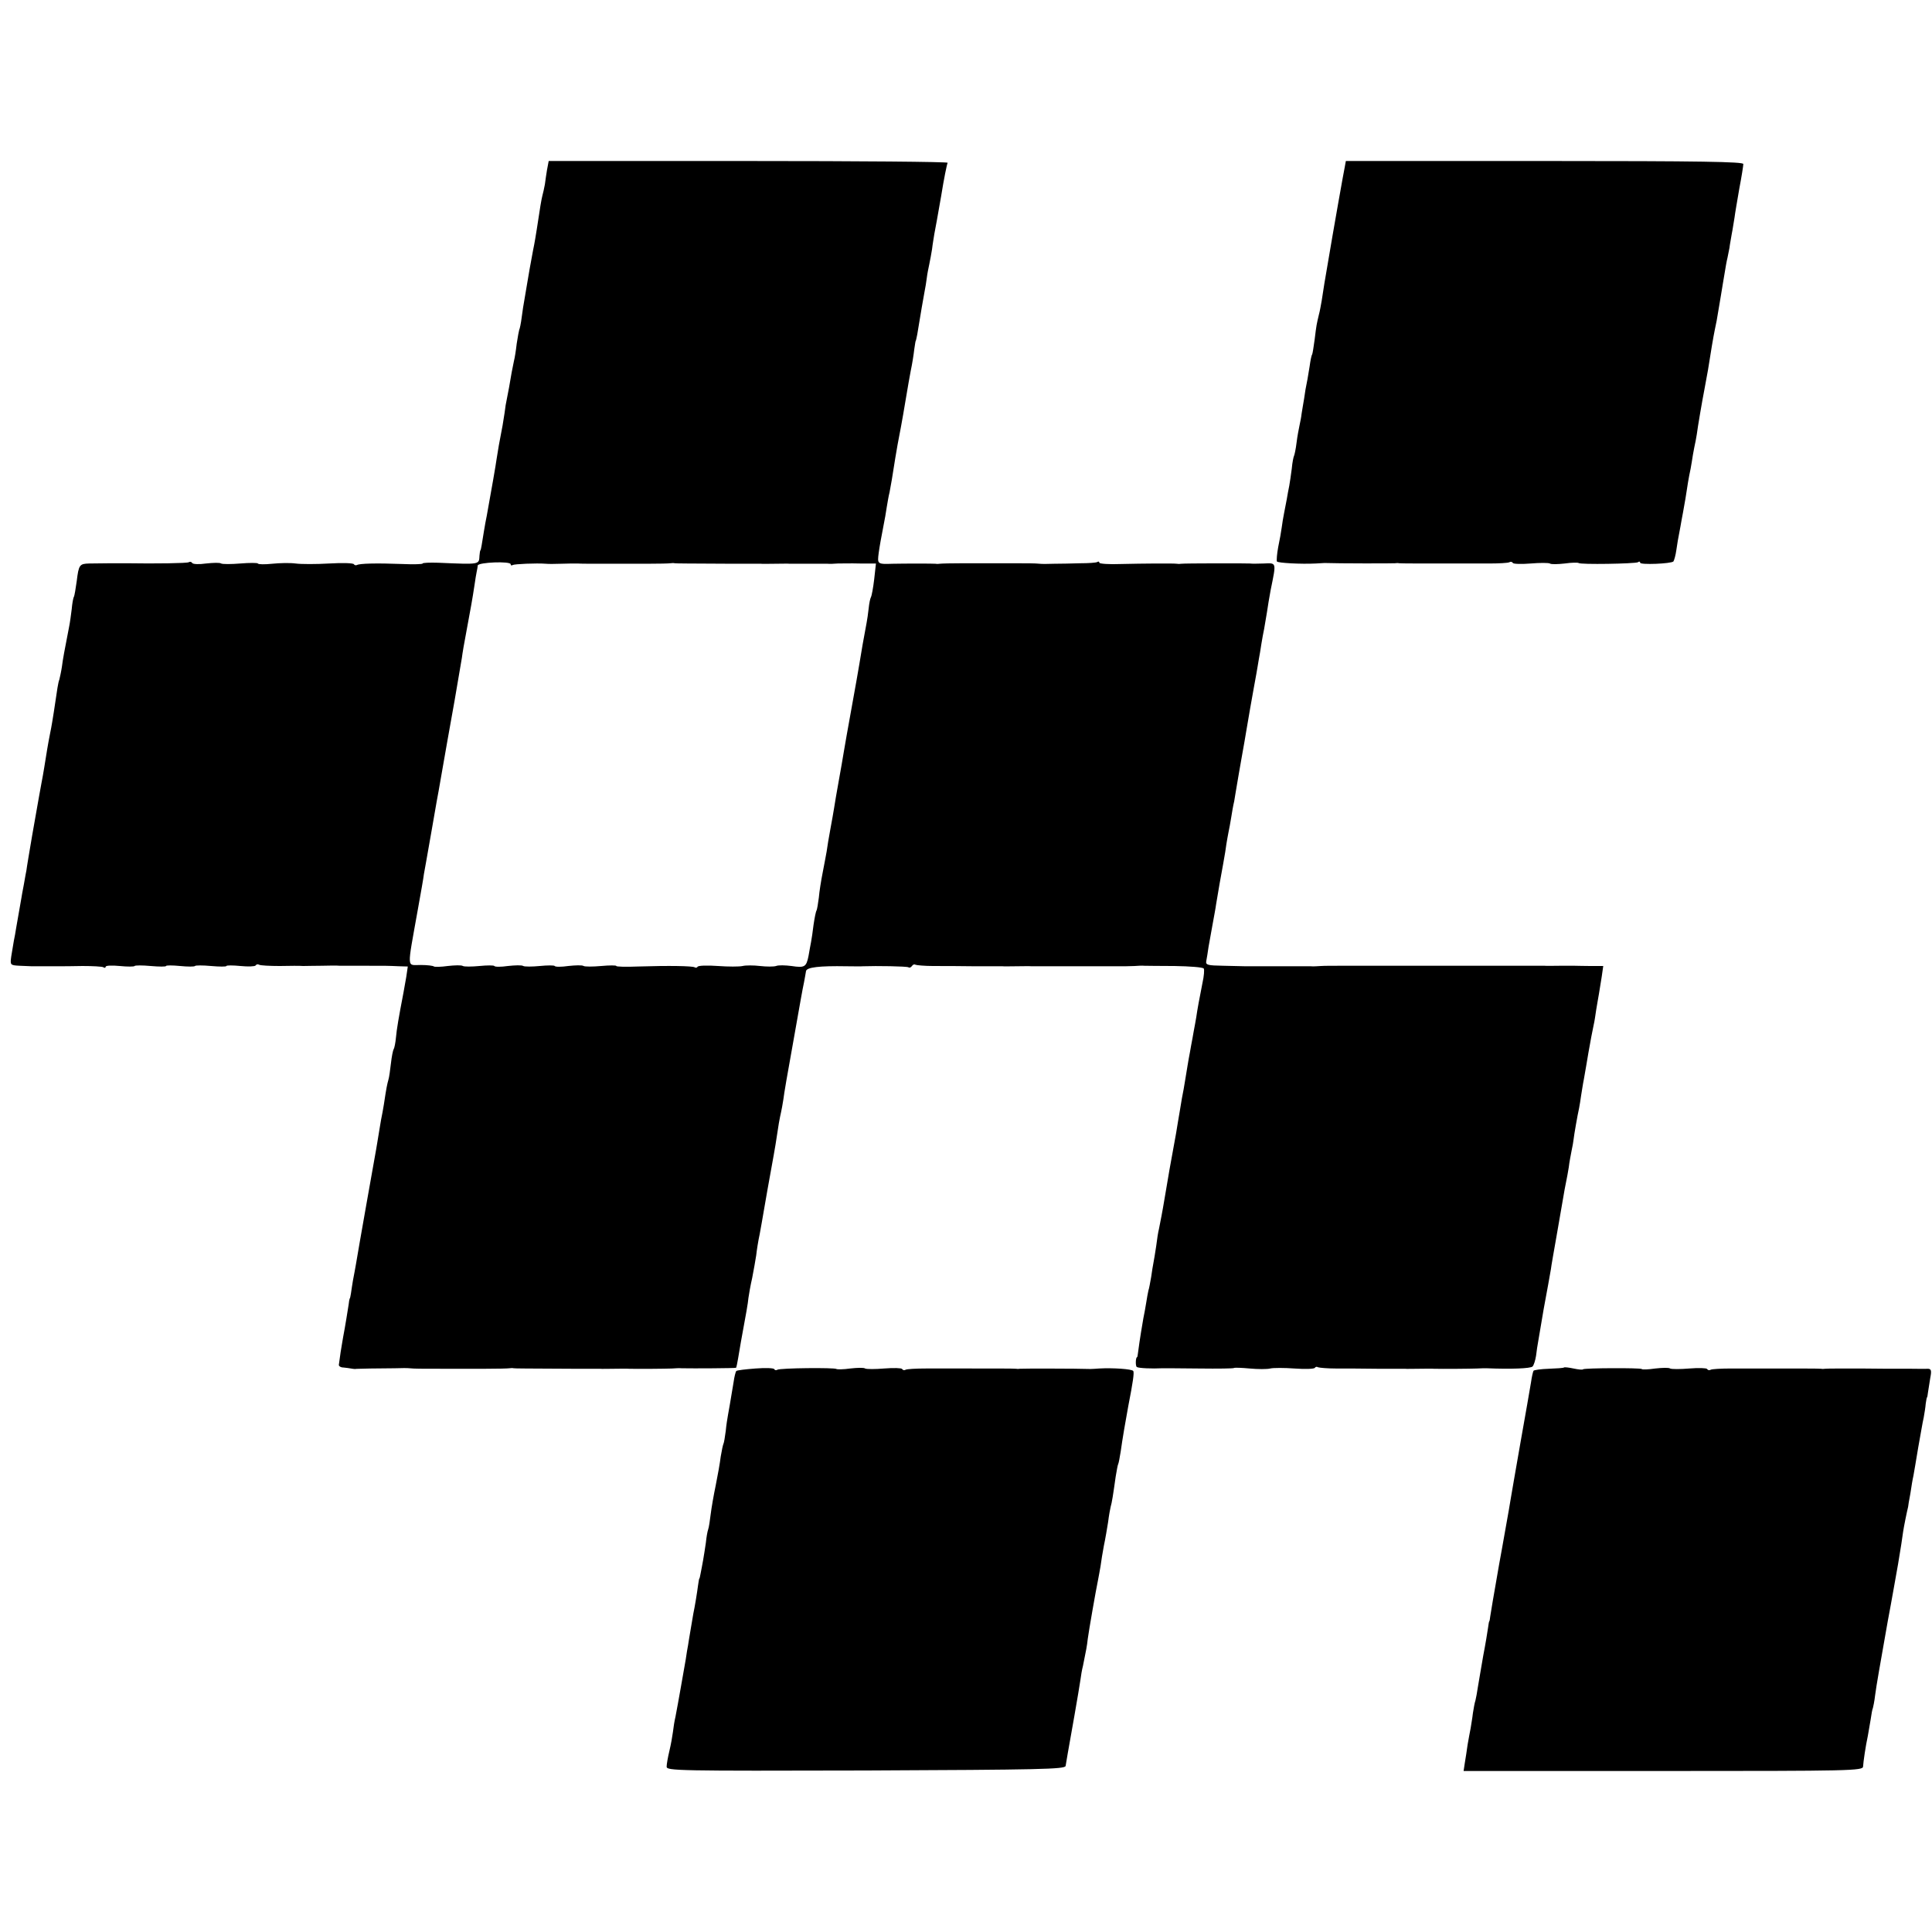
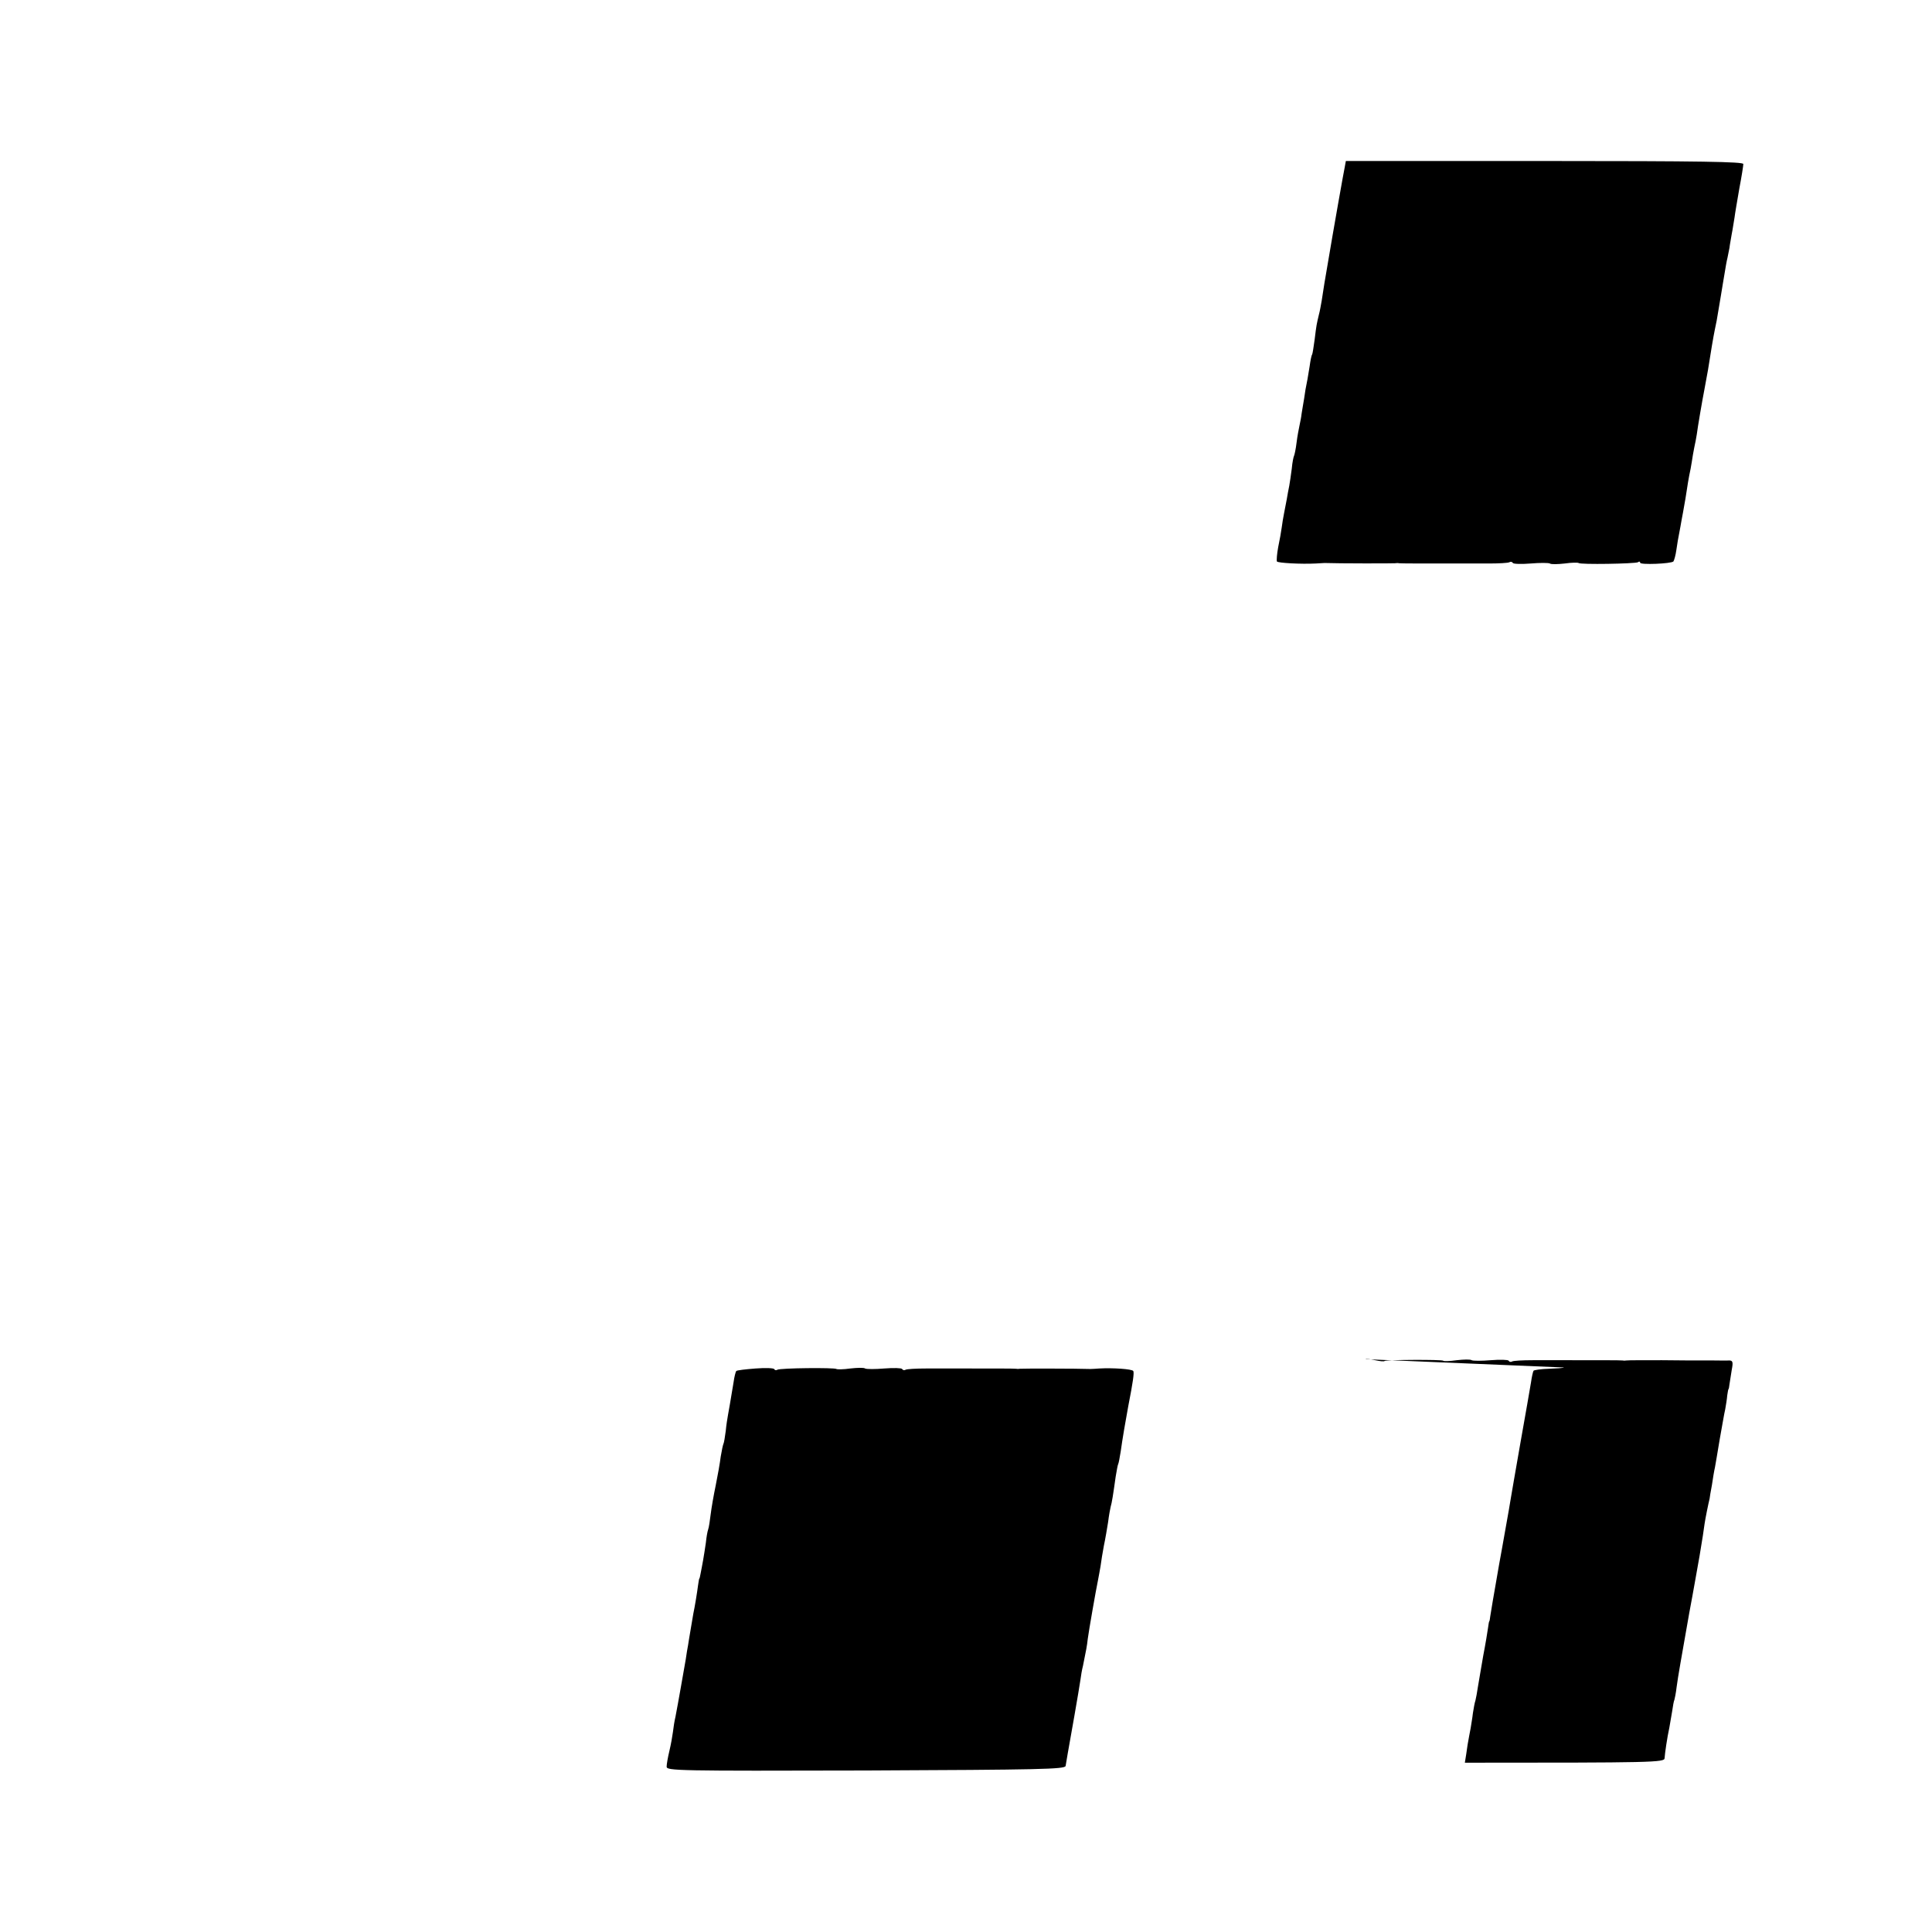
<svg xmlns="http://www.w3.org/2000/svg" version="1.0" width="768pt" height="768pt" viewBox="0 0 768 768" preserveAspectRatio="xMidYMid meet">
  <g transform="translate(0,768) scale(0.1,-0.1)" fill="#000000" stroke="none">
-     <path d="M2175 7008 c-3 -18 -7 -45 -9 -61 -3 -15 -7 -35 -10 -45 -4 -16 -9 -45 -22 -132 -3 -19 -9 -57 -15 -85 -13 -68 -15 -83 -24 -135 -4 -25 -9 -54 -11 -65 -2 -11 -7 -40 -10 -65 -3 -25 -8 -48 -10 -51 -1 -3 -6 -28 -10 -55 -3 -27 -8 -58 -11 -69 -2 -11 -6 -31 -9 -45 -5 -32 -16 -91 -20 -110 -2 -8 -6 -31 -8 -50 -5 -34 -9 -59 -23 -130 -3 -19 -7 -44 -9 -55 -2 -17 -22 -132 -39 -225 -3 -14 -8 -41 -11 -60 -9 -57 -12 -75 -14 -77 -2 -2 -3 -12 -4 -22 -2 -36 3 -35 -164 -28 -34 1 -62 0 -62 -3 0 -3 -37 -4 -82 -2 -103 4 -169 2 -179 -4 -4 -2 -10 -1 -12 3 -3 5 -47 6 -99 3 -51 -3 -111 -3 -133 0 -22 3 -64 2 -93 -1 -29 -3 -55 -3 -57 1 -2 3 -33 3 -70 0 -36 -3 -70 -3 -76 0 -5 4 -32 3 -60 0 -27 -4 -52 -3 -55 2 -3 5 -9 6 -14 3 -6 -4 -130 -6 -250 -4 -21 0 -109 0 -145 -1 -39 -1 -42 -5 -50 -70 -4 -30 -9 -58 -11 -62 -3 -4 -7 -27 -9 -50 -3 -24 -7 -54 -10 -68 -19 -98 -25 -129 -29 -161 -3 -20 -8 -42 -10 -50 -5 -13 -8 -34 -22 -129 -3 -19 -9 -58 -15 -86 -10 -51 -13 -72 -23 -134 -3 -19 -8 -47 -11 -62 -3 -16 -7 -40 -10 -55 -28 -160 -30 -168 -42 -242 -4 -25 -8 -48 -8 -51 -1 -3 -5 -27 -10 -55 -5 -27 -10 -52 -10 -55 -1 -6 -15 -85 -21 -120 -2 -14 -6 -36 -9 -50 -2 -13 -7 -41 -10 -60 -5 -36 -5 -37 32 -39 21 -1 43 -2 48 -2 18 0 89 0 110 0 11 0 53 0 93 1 40 0 78 -2 83 -5 5 -4 9 -2 9 2 0 5 25 6 56 3 30 -3 57 -3 59 0 2 3 31 3 64 0 34 -3 61 -3 61 0 0 3 25 3 56 0 30 -3 57 -3 59 0 2 3 31 3 64 0 34 -3 61 -3 61 0 0 3 25 3 56 0 30 -3 57 -2 60 2 3 5 9 6 14 3 5 -3 42 -5 82 -5 40 1 82 1 93 0 11 0 45 1 75 1 30 1 62 1 70 0 8 0 51 0 95 0 95 0 95 0 141 -2 l35 -1 -6 -41 c-4 -23 -9 -51 -11 -62 -20 -104 -27 -146 -30 -179 -2 -21 -6 -42 -9 -46 -3 -5 -8 -30 -11 -57 -3 -26 -7 -56 -10 -65 -5 -18 -8 -31 -18 -98 -3 -19 -8 -46 -11 -60 -2 -13 -7 -40 -10 -60 -3 -20 -8 -47 -10 -60 -5 -27 -72 -405 -80 -455 -3 -16 -8 -46 -12 -65 -3 -19 -7 -43 -8 -52 -2 -10 -3 -19 -5 -20 -1 -2 -3 -12 -4 -23 -3 -19 -14 -89 -22 -130 -2 -10 -6 -37 -10 -60 -3 -22 -6 -44 -7 -50 -1 -5 7 -11 18 -11 11 -1 25 -3 30 -4 6 -1 13 -2 16 -2 3 1 30 1 60 2 30 0 74 1 99 1 25 1 51 1 58 0 20 -2 43 -2 132 -2 47 0 123 0 170 0 47 0 90 1 95 2 6 1 13 1 17 0 7 -1 42 -1 233 -2 55 0 105 0 110 0 6 -1 30 0 55 0 25 0 52 1 60 0 32 -1 146 0 170 1 14 1 32 2 40 1 45 -1 214 0 216 2 1 1 5 18 8 37 3 19 8 49 11 65 22 119 28 153 30 175 2 14 8 50 15 80 6 30 13 71 16 90 2 19 8 58 14 85 5 28 12 66 15 85 5 31 24 137 40 225 5 28 9 50 21 130 3 17 7 37 9 45 2 8 6 31 9 50 2 19 18 112 35 205 37 208 39 222 47 260 3 17 7 37 8 45 3 15 53 21 161 19 28 0 57 -1 65 0 55 2 174 0 181 -4 4 -3 10 -1 14 5 4 6 10 8 14 5 5 -2 37 -5 72 -5 35 0 109 0 164 -1 55 0 105 0 110 0 6 -1 30 0 55 0 25 0 52 1 60 0 14 0 104 0 155 0 11 0 38 0 60 0 22 0 47 0 55 0 8 0 38 0 65 0 28 0 61 0 75 1 14 1 31 2 38 1 6 0 61 -1 122 -1 60 -1 112 -5 115 -10 3 -5 1 -30 -5 -57 -13 -66 -20 -103 -25 -138 -3 -16 -7 -41 -10 -55 -2 -14 -7 -38 -10 -55 -3 -16 -7 -41 -10 -55 -2 -13 -7 -40 -10 -60 -3 -20 -8 -47 -10 -60 -3 -14 -10 -52 -15 -85 -6 -33 -12 -73 -15 -90 -28 -153 -27 -148 -45 -255 -11 -66 -16 -89 -23 -125 -3 -11 -8 -42 -11 -68 -4 -27 -9 -57 -11 -67 -2 -9 -6 -35 -9 -56 -4 -22 -8 -46 -11 -54 -2 -8 -6 -31 -9 -50 -3 -19 -8 -46 -11 -60 -4 -23 -14 -81 -21 -135 -1 -11 -3 -20 -4 -20 -6 0 -7 -36 -1 -39 7 -5 62 -7 101 -5 8 0 75 0 148 -1 74 -1 135 0 137 2 2 2 31 1 63 -2 32 -3 69 -3 81 0 12 3 56 3 97 0 42 -3 78 -2 81 3 2 4 8 5 12 2 5 -2 37 -5 72 -5 35 0 109 0 164 -1 55 0 105 0 110 0 6 -1 30 0 55 0 25 0 52 1 60 0 32 -1 146 0 170 1 14 1 32 1 40 1 96 -4 174 -1 182 7 5 5 11 24 14 43 2 19 6 43 8 54 2 11 7 40 11 65 4 25 9 54 11 65 14 74 26 143 29 160 1 11 12 72 23 135 11 63 23 131 26 150 3 19 8 46 11 60 3 14 8 41 11 60 2 19 8 49 11 65 4 17 7 37 8 45 2 19 16 99 22 125 2 11 6 34 8 50 3 17 7 46 11 65 9 54 13 72 18 105 8 46 16 88 21 111 3 12 7 39 10 60 4 21 8 50 11 64 2 14 7 44 11 68 l6 42 -49 0 c-27 0 -56 1 -64 1 -8 0 -35 0 -60 0 -25 0 -52 -1 -60 0 -14 0 -104 0 -155 0 -11 0 -38 0 -60 0 -22 0 -47 0 -55 0 -8 0 -37 0 -65 0 -27 0 -57 0 -65 0 -8 0 -33 0 -55 0 -22 0 -47 0 -55 0 -8 0 -37 0 -65 0 -27 0 -57 0 -65 0 -8 0 -33 0 -55 0 -22 0 -47 0 -55 0 -8 0 -37 0 -65 0 -27 0 -61 0 -75 -1 -14 -1 -32 -2 -40 -1 -8 0 -37 0 -65 0 -27 0 -57 0 -65 0 -8 0 -37 0 -65 0 -27 0 -57 0 -65 0 -8 0 -47 1 -87 2 -63 1 -71 3 -68 19 2 9 6 35 9 56 4 22 11 62 16 89 5 28 12 64 14 80 11 65 17 102 28 160 6 33 12 69 13 80 2 11 5 31 8 45 3 14 8 41 11 60 3 19 8 49 12 65 3 17 7 44 10 60 3 17 11 66 19 110 8 44 17 96 20 115 7 41 23 135 29 166 2 12 7 37 10 55 3 19 8 45 10 59 3 14 7 41 10 60 3 19 8 46 11 60 2 13 7 42 11 65 3 22 10 63 15 90 23 113 24 107 -29 105 -26 -1 -49 -1 -52 0 -7 1 -263 1 -275 -1 -5 -1 -13 -1 -17 0 -15 2 -137 1 -221 -1 -48 -2 -87 1 -87 5 0 5 -4 6 -8 3 -5 -3 -35 -5 -68 -5 -32 -1 -79 -2 -104 -2 -25 -1 -51 -1 -57 0 -21 2 -44 2 -133 2 -47 0 -123 0 -170 0 -47 0 -89 -1 -95 -2 -5 -1 -13 -1 -17 0 -9 1 -123 1 -168 0 -63 -2 -63 -2 -57 44 3 23 11 67 17 97 6 30 13 69 15 85 3 17 7 43 11 58 3 16 7 38 9 50 4 28 23 144 30 177 7 34 23 127 30 170 3 19 10 58 15 85 6 28 12 66 14 85 3 19 5 35 6 35 1 0 3 11 6 25 13 81 25 148 29 170 3 14 7 39 9 55 2 17 7 41 10 55 3 14 8 41 11 60 2 19 7 46 9 60 3 14 15 81 27 150 11 69 23 128 26 133 2 4 -354 7 -791 7 l-795 0 -6 -32z m-145 -1571 c0 -5 4 -6 8 -3 7 4 94 8 132 5 8 -1 35 -1 60 0 25 1 54 1 65 1 11 -1 58 -1 105 -1 47 0 123 0 170 0 47 0 90 1 95 2 6 1 13 1 17 0 7 -1 42 -1 233 -2 55 0 105 0 110 0 6 -1 30 0 55 0 25 0 52 1 60 0 8 0 42 0 75 0 33 0 67 0 75 0 8 -1 26 0 40 1 14 0 53 1 88 0 l64 0 -7 -63 c-4 -34 -10 -66 -13 -71 -3 -5 -7 -25 -9 -45 -2 -20 -6 -45 -8 -56 -9 -46 -24 -132 -29 -165 -3 -19 -17 -98 -31 -175 -14 -77 -28 -156 -31 -175 -3 -19 -12 -71 -20 -115 -8 -44 -16 -91 -18 -105 -2 -14 -9 -52 -15 -85 -6 -33 -13 -73 -15 -90 -3 -16 -10 -55 -16 -85 -6 -30 -13 -74 -15 -98 -3 -24 -7 -47 -9 -51 -3 -4 -8 -30 -12 -57 -3 -27 -8 -58 -10 -69 -2 -11 -7 -36 -10 -55 -9 -44 -15 -48 -68 -40 -24 3 -51 4 -61 0 -9 -3 -38 -3 -64 0 -25 3 -57 3 -69 0 -13 -3 -57 -3 -98 0 -42 3 -78 2 -81 -3 -2 -4 -8 -5 -12 -2 -10 5 -98 7 -224 3 -48 -2 -87 -1 -87 2 0 3 -27 3 -60 0 -33 -3 -65 -3 -70 0 -6 4 -33 3 -61 0 -27 -4 -52 -4 -54 0 -2 3 -29 3 -59 0 -31 -3 -61 -3 -66 0 -6 4 -33 3 -61 0 -27 -4 -52 -4 -54 0 -2 3 -29 3 -59 0 -31 -3 -61 -3 -66 0 -6 4 -33 3 -60 0 -28 -4 -52 -4 -55 -2 -3 3 -26 6 -52 6 -57 1 -56 -26 -12 221 12 66 23 129 24 140 2 11 6 34 9 50 3 17 13 73 22 125 9 52 18 104 20 115 4 21 8 42 24 135 14 80 19 109 47 265 13 77 26 154 29 170 2 17 10 64 18 105 16 86 24 129 32 183 3 21 7 46 9 55 2 9 4 20 4 24 2 13 131 18 131 5z" />
    <path d="M5346 7018 c-4 -18 -44 -243 -70 -398 -6 -34 -17 -99 -22 -135 -3 -16 -7 -41 -11 -55 -9 -38 -10 -41 -17 -99 -4 -29 -8 -56 -10 -60 -3 -4 -7 -25 -10 -47 -4 -22 -8 -51 -11 -64 -3 -13 -8 -42 -11 -65 -4 -22 -8 -49 -10 -60 -1 -11 -5 -31 -8 -45 -3 -14 -9 -45 -12 -70 -3 -25 -8 -48 -10 -52 -2 -3 -7 -27 -9 -51 -3 -25 -8 -56 -10 -68 -3 -13 -7 -37 -10 -54 -3 -16 -8 -42 -11 -57 -3 -15 -7 -39 -9 -55 -2 -15 -8 -50 -14 -78 -5 -27 -7 -53 -5 -57 4 -6 96 -11 154 -8 14 1 30 2 35 2 54 -2 272 -2 280 -1 6 1 13 1 17 0 8 -1 90 -1 208 -1 41 0 108 0 148 0 40 0 77 2 82 5 5 3 11 2 14 -3 2 -4 34 -5 71 -2 36 3 70 3 76 0 5 -4 32 -3 59 0 28 4 52 4 55 2 6 -7 225 -3 236 3 5 4 9 3 9 -2 0 -9 122 -4 132 5 3 4 9 25 12 47 3 22 8 51 11 65 3 14 7 39 10 55 3 17 8 41 10 55 3 14 7 41 10 60 3 19 7 46 10 60 3 14 8 38 10 53 2 16 7 42 10 58 4 17 8 40 10 52 3 26 23 142 30 177 13 68 16 86 30 175 3 18 8 48 19 100 2 11 7 40 11 65 4 25 9 52 10 60 1 8 6 35 10 60 4 25 9 54 12 65 2 11 6 29 8 40 1 11 6 36 9 55 4 19 8 49 11 65 2 17 11 68 19 115 9 47 16 91 16 98 0 9 -165 12 -790 12 l-790 0 -4 -22z" />
    <path d="M3003 2240 c-39 -3 -74 -7 -76 -10 -3 -3 -8 -23 -11 -45 -15 -90 -18 -108 -22 -129 -2 -11 -7 -41 -9 -64 -3 -24 -7 -47 -9 -51 -2 -3 -7 -27 -11 -51 -3 -25 -12 -76 -20 -115 -8 -38 -17 -90 -20 -115 -3 -25 -7 -52 -10 -60 -3 -8 -7 -32 -9 -52 -3 -21 -8 -53 -11 -70 -3 -18 -8 -42 -10 -53 -2 -11 -4 -20 -5 -20 -1 0 -3 -12 -5 -26 -4 -31 -13 -86 -19 -114 -2 -11 -7 -40 -11 -65 -4 -25 -9 -52 -10 -61 -2 -9 -6 -34 -9 -55 -7 -39 -30 -173 -41 -229 -4 -16 -8 -43 -10 -60 -2 -16 -8 -50 -14 -75 -6 -25 -11 -53 -11 -63 0 -16 42 -17 792 -15 694 3 791 5 794 18 3 18 8 49 35 200 11 63 22 128 24 143 2 16 6 40 10 55 13 64 16 79 19 107 4 31 32 192 41 235 3 14 7 39 10 55 2 17 8 53 13 80 6 28 13 70 17 95 3 25 8 52 10 60 5 16 10 49 20 120 4 24 8 47 10 50 2 3 6 26 10 50 6 45 21 132 30 180 19 97 24 133 20 140 -5 8 -82 13 -135 10 -14 -1 -29 -2 -35 -2 -54 2 -272 2 -280 1 -5 -1 -13 -1 -17 0 -8 1 -90 1 -208 1 -41 0 -108 0 -148 0 -40 0 -77 -2 -82 -5 -5 -3 -11 -2 -14 3 -2 4 -34 5 -71 2 -36 -3 -70 -3 -76 0 -5 4 -32 3 -59 0 -28 -4 -52 -4 -55 -2 -6 6 -224 4 -235 -3 -4 -3 -10 -2 -12 2 -1 5 -35 6 -75 3z" />
-     <path d="M6217 2244 c-1 -2 -29 -4 -60 -5 -32 -1 -59 -5 -61 -8 -2 -3 -7 -24 -10 -46 -4 -22 -22 -130 -42 -240 -19 -110 -37 -211 -39 -225 -2 -14 -11 -65 -20 -115 -9 -49 -20 -115 -26 -145 -5 -30 -11 -64 -13 -75 -6 -34 -19 -109 -22 -130 -1 -11 -3 -20 -4 -20 -1 0 -3 -12 -5 -27 -2 -14 -10 -64 -19 -110 -8 -45 -17 -101 -21 -123 -3 -22 -8 -47 -10 -55 -3 -8 -7 -31 -10 -50 -2 -19 -7 -46 -9 -60 -3 -14 -8 -43 -12 -65 -3 -22 -8 -55 -11 -72 l-5 -33 794 0 c749 0 794 1 794 18 1 18 10 81 19 122 2 13 7 42 11 64 3 22 7 43 9 46 1 3 6 26 9 52 5 39 19 117 50 293 16 84 36 200 41 227 11 65 17 105 20 128 3 21 15 80 20 100 0 3 4 27 9 53 4 27 9 58 12 70 2 12 11 62 19 112 9 49 18 104 22 120 3 17 7 41 8 55 2 14 4 25 5 25 1 0 3 9 4 20 2 11 6 37 9 57 6 31 4 37 -11 37 -9 -1 -37 0 -62 0 -25 0 -52 0 -60 0 -8 0 -73 0 -145 1 -71 0 -134 0 -140 -1 -5 -1 -13 -1 -17 0 -8 1 -90 1 -208 1 -41 0 -108 0 -148 0 -40 0 -77 -2 -82 -5 -5 -3 -11 -2 -14 3 -2 4 -34 5 -71 2 -36 -3 -70 -3 -76 0 -5 4 -32 3 -59 0 -28 -4 -52 -5 -54 -2 -6 5 -227 4 -233 -1 -2 -3 -19 -1 -38 3 -19 4 -36 6 -38 4z" />
+     <path d="M6217 2244 c-1 -2 -29 -4 -60 -5 -32 -1 -59 -5 -61 -8 -2 -3 -7 -24 -10 -46 -4 -22 -22 -130 -42 -240 -19 -110 -37 -211 -39 -225 -2 -14 -11 -65 -20 -115 -9 -49 -20 -115 -26 -145 -5 -30 -11 -64 -13 -75 -6 -34 -19 -109 -22 -130 -1 -11 -3 -20 -4 -20 -1 0 -3 -12 -5 -27 -2 -14 -10 -64 -19 -110 -8 -45 -17 -101 -21 -123 -3 -22 -8 -47 -10 -55 -3 -8 -7 -31 -10 -50 -2 -19 -7 -46 -9 -60 -3 -14 -8 -43 -12 -65 -3 -22 -8 -55 -11 -72 c749 0 794 1 794 18 1 18 10 81 19 122 2 13 7 42 11 64 3 22 7 43 9 46 1 3 6 26 9 52 5 39 19 117 50 293 16 84 36 200 41 227 11 65 17 105 20 128 3 21 15 80 20 100 0 3 4 27 9 53 4 27 9 58 12 70 2 12 11 62 19 112 9 49 18 104 22 120 3 17 7 41 8 55 2 14 4 25 5 25 1 0 3 9 4 20 2 11 6 37 9 57 6 31 4 37 -11 37 -9 -1 -37 0 -62 0 -25 0 -52 0 -60 0 -8 0 -73 0 -145 1 -71 0 -134 0 -140 -1 -5 -1 -13 -1 -17 0 -8 1 -90 1 -208 1 -41 0 -108 0 -148 0 -40 0 -77 -2 -82 -5 -5 -3 -11 -2 -14 3 -2 4 -34 5 -71 2 -36 -3 -70 -3 -76 0 -5 4 -32 3 -59 0 -28 -4 -52 -5 -54 -2 -6 5 -227 4 -233 -1 -2 -3 -19 -1 -38 3 -19 4 -36 6 -38 4z" />
  </g>
</svg>